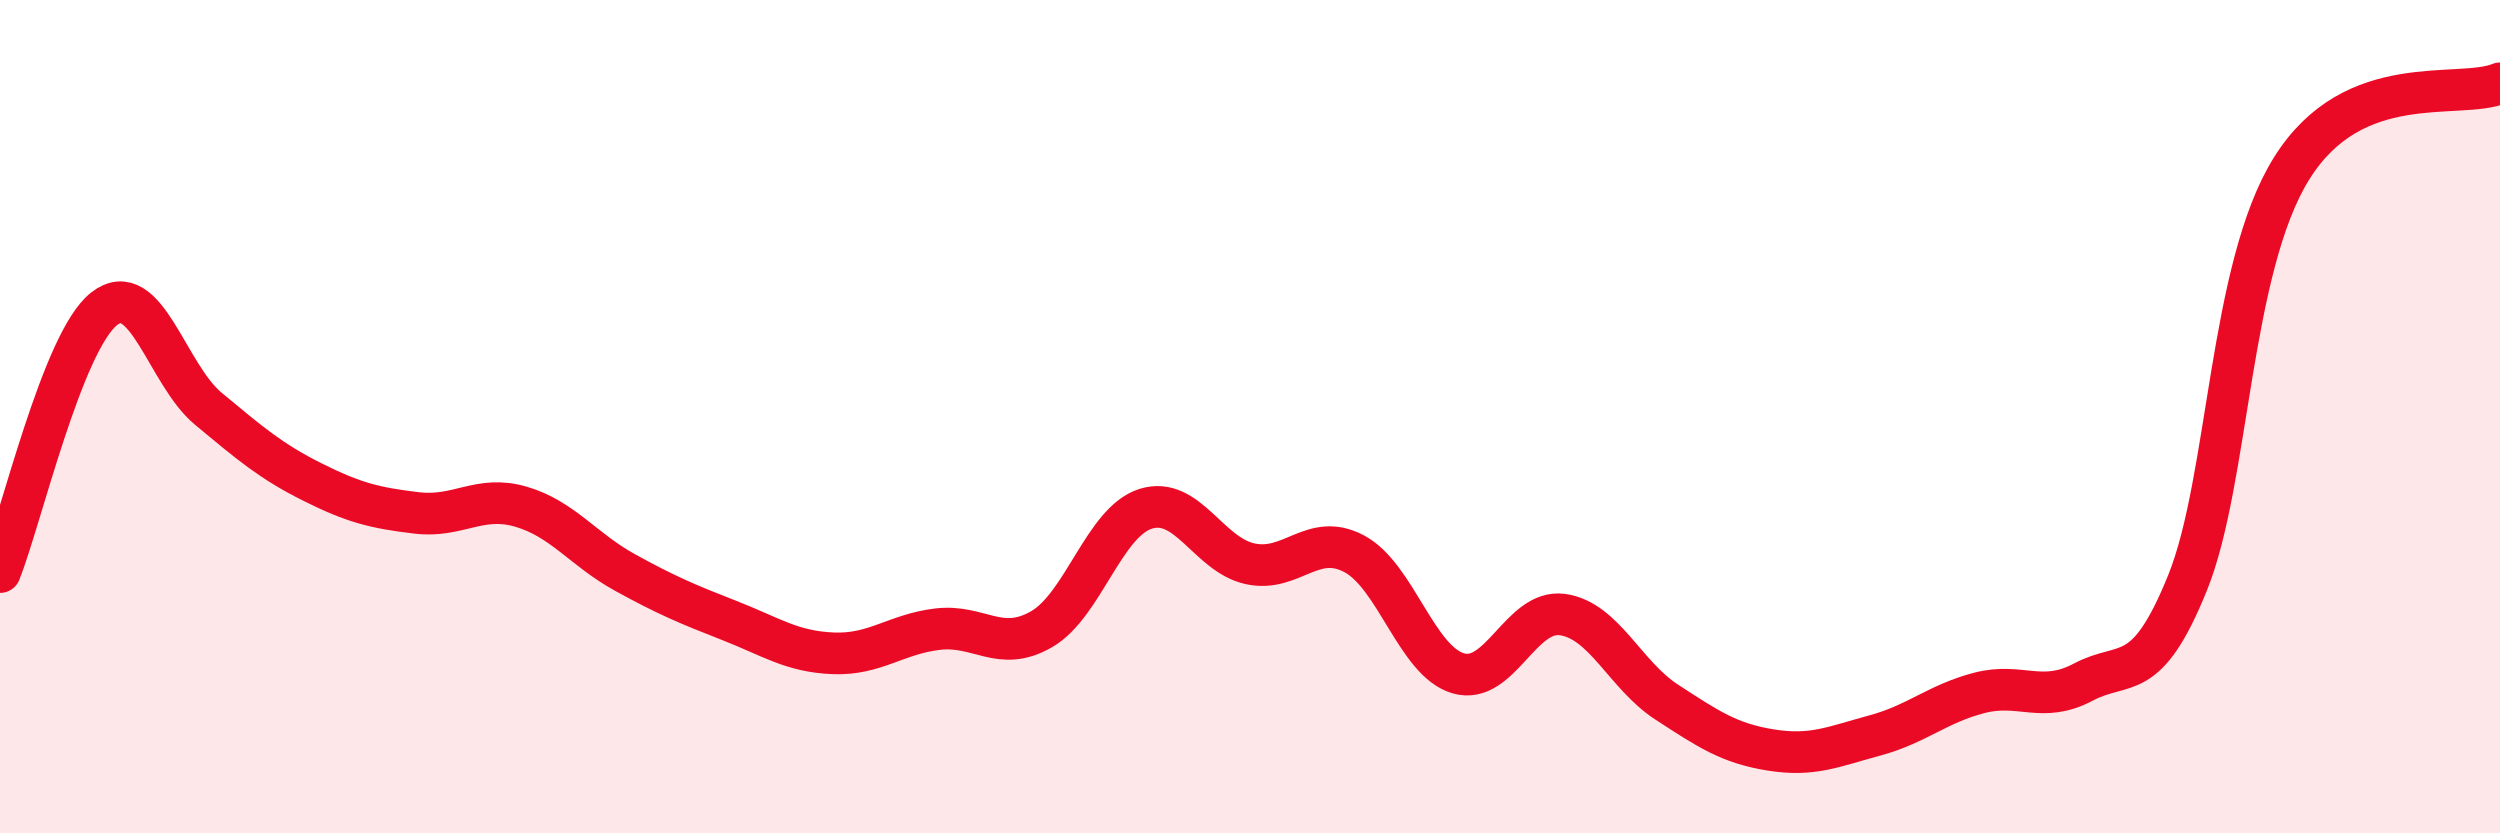
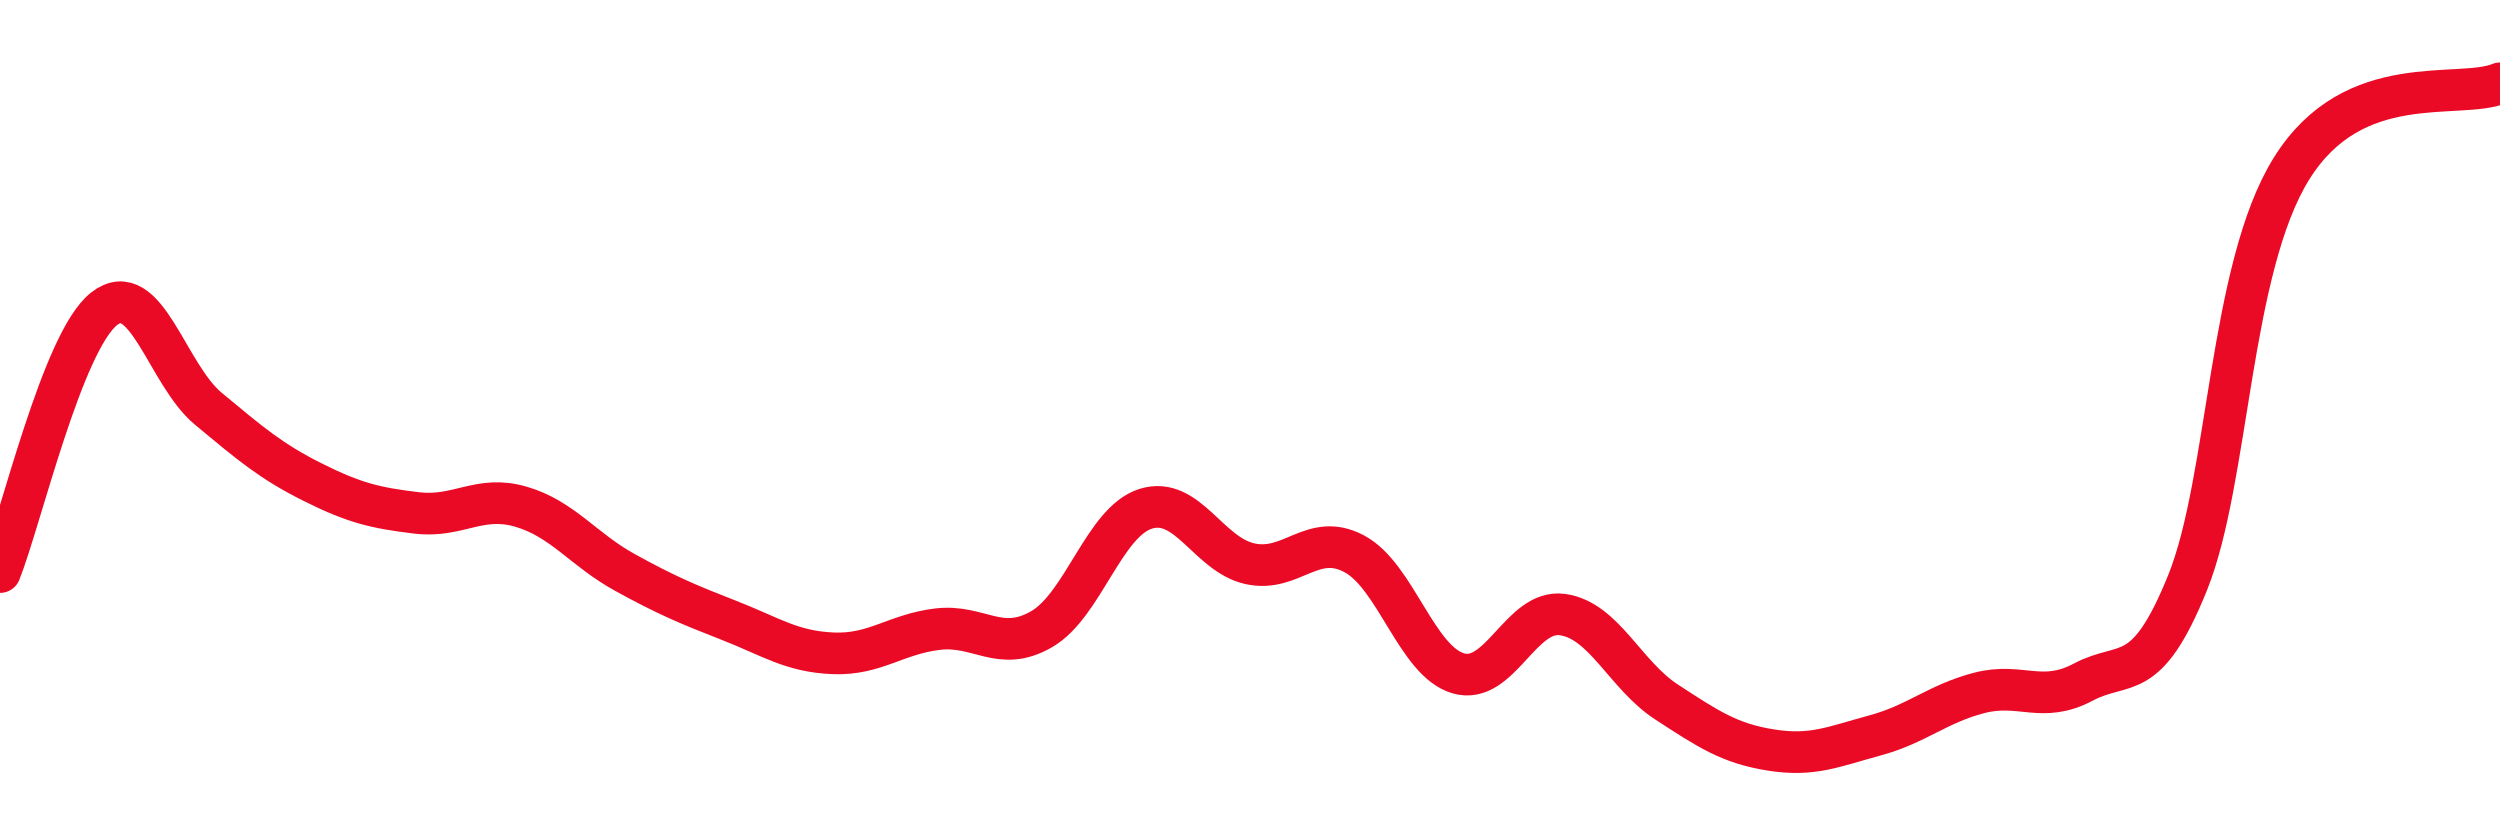
<svg xmlns="http://www.w3.org/2000/svg" width="60" height="20" viewBox="0 0 60 20">
-   <path d="M 0,13.73 C 0.5,12.47 1.5,8.19 2.5,7.41 C 3.5,6.63 4,8.98 5,9.81 C 6,10.64 6.5,11.07 7.5,11.57 C 8.5,12.07 9,12.19 10,12.31 C 11,12.43 11.5,11.87 12.5,12.16 C 13.5,12.45 14,13.19 15,13.74 C 16,14.29 16.5,14.5 17.5,14.89 C 18.5,15.28 19,15.64 20,15.68 C 21,15.72 21.5,15.22 22.5,15.1 C 23.5,14.98 24,15.68 25,15.1 C 26,14.52 26.5,12.52 27.5,12.21 C 28.5,11.9 29,13.31 30,13.53 C 31,13.75 31.5,12.76 32.5,13.29 C 33.5,13.82 34,15.87 35,16.16 C 36,16.45 36.5,14.61 37.5,14.75 C 38.5,14.89 39,16.2 40,16.85 C 41,17.5 41.5,17.84 42.5,18 C 43.5,18.16 44,17.92 45,17.65 C 46,17.38 46.5,16.89 47.5,16.63 C 48.5,16.37 49,16.9 50,16.37 C 51,15.84 51.5,16.46 52.5,13.99 C 53.5,11.52 53.5,6.44 55,4.04 C 56.5,1.64 59,2.41 60,2L60 20L0 20Z" fill="#EB0A25" opacity="0.1" stroke-linecap="round" stroke-linejoin="round" />
  <path d="M 0,13.73 C 0.5,12.47 1.5,8.19 2.5,7.41 C 3.5,6.63 4,8.98 5,9.81 C 6,10.64 6.5,11.07 7.5,11.57 C 8.5,12.07 9,12.19 10,12.31 C 11,12.43 11.5,11.87 12.5,12.16 C 13.5,12.45 14,13.19 15,13.74 C 16,14.29 16.5,14.5 17.5,14.89 C 18.5,15.28 19,15.64 20,15.68 C 21,15.72 21.5,15.22 22.5,15.1 C 23.5,14.98 24,15.68 25,15.1 C 26,14.52 26.5,12.52 27.5,12.21 C 28.5,11.9 29,13.31 30,13.53 C 31,13.75 31.5,12.76 32.5,13.29 C 33.5,13.82 34,15.87 35,16.16 C 36,16.45 36.5,14.61 37.5,14.75 C 38.5,14.89 39,16.2 40,16.85 C 41,17.5 41.5,17.84 42.5,18 C 43.5,18.16 44,17.92 45,17.65 C 46,17.38 46.5,16.89 47.5,16.63 C 48.5,16.37 49,16.9 50,16.37 C 51,15.84 51.5,16.46 52.5,13.99 C 53.5,11.52 53.5,6.44 55,4.04 C 56.5,1.64 59,2.41 60,2" stroke="#EB0A25" stroke-width="1" fill="none" stroke-linecap="round" stroke-linejoin="round" />
</svg>